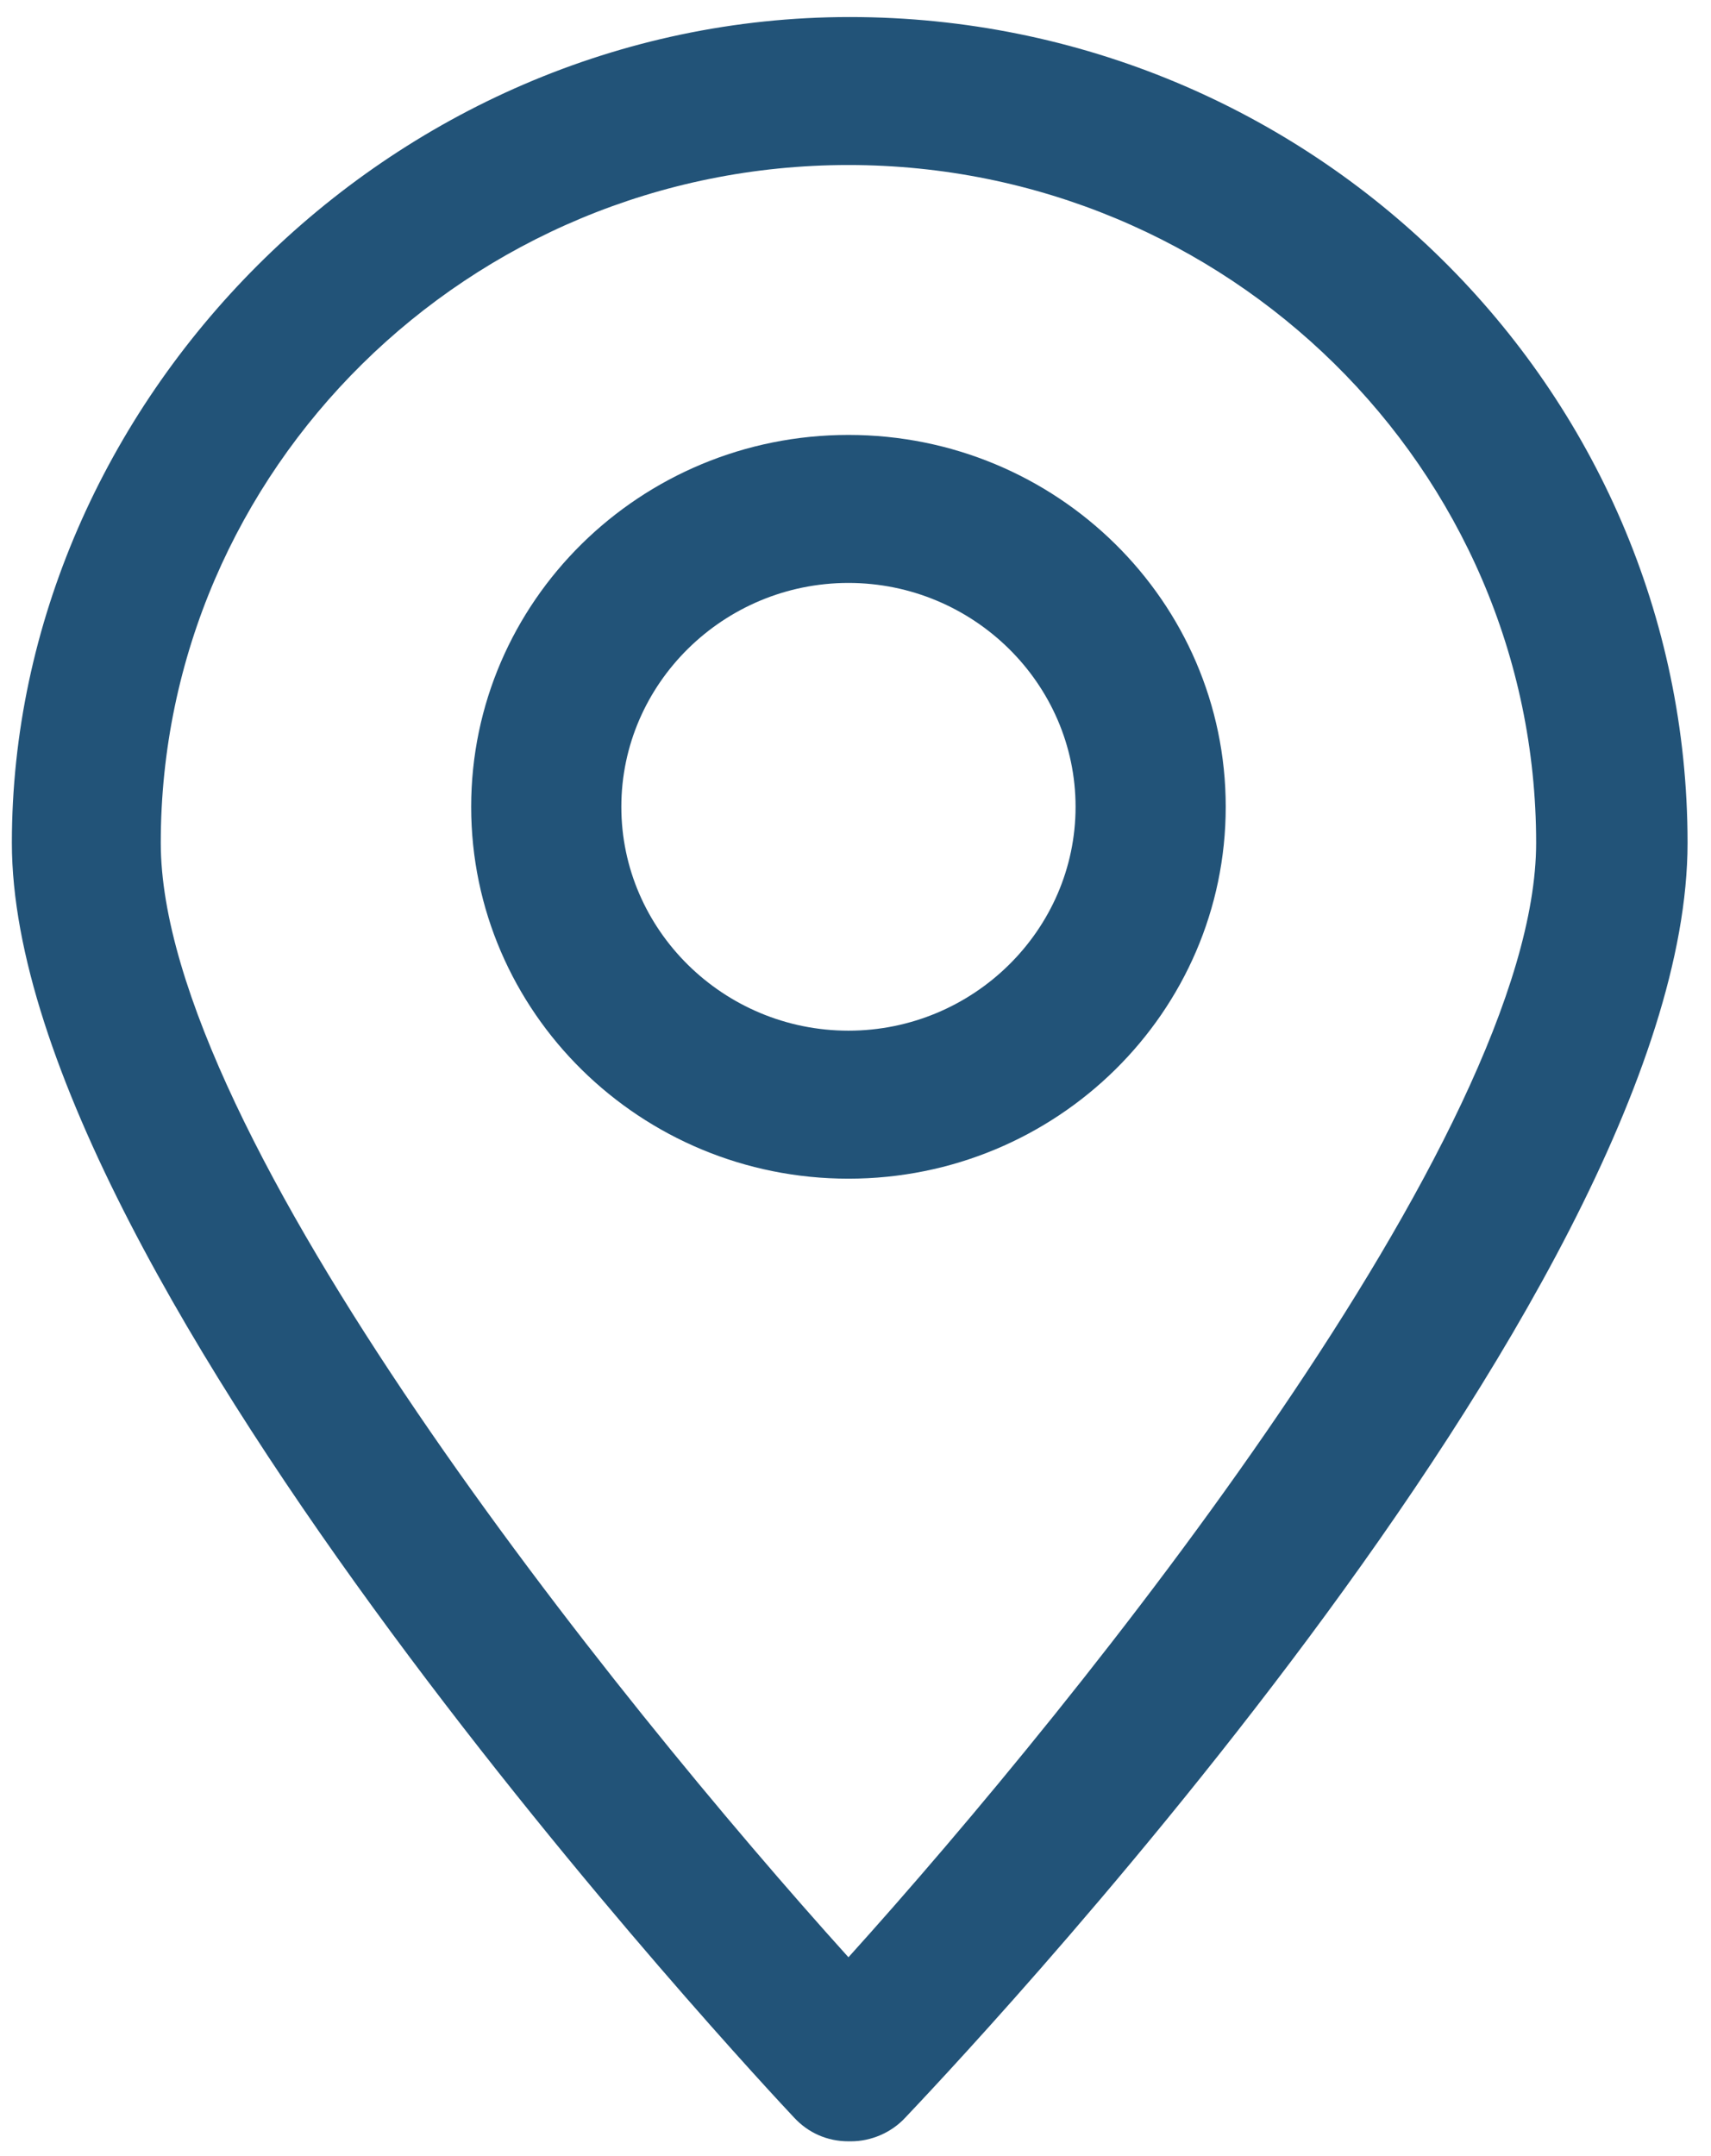
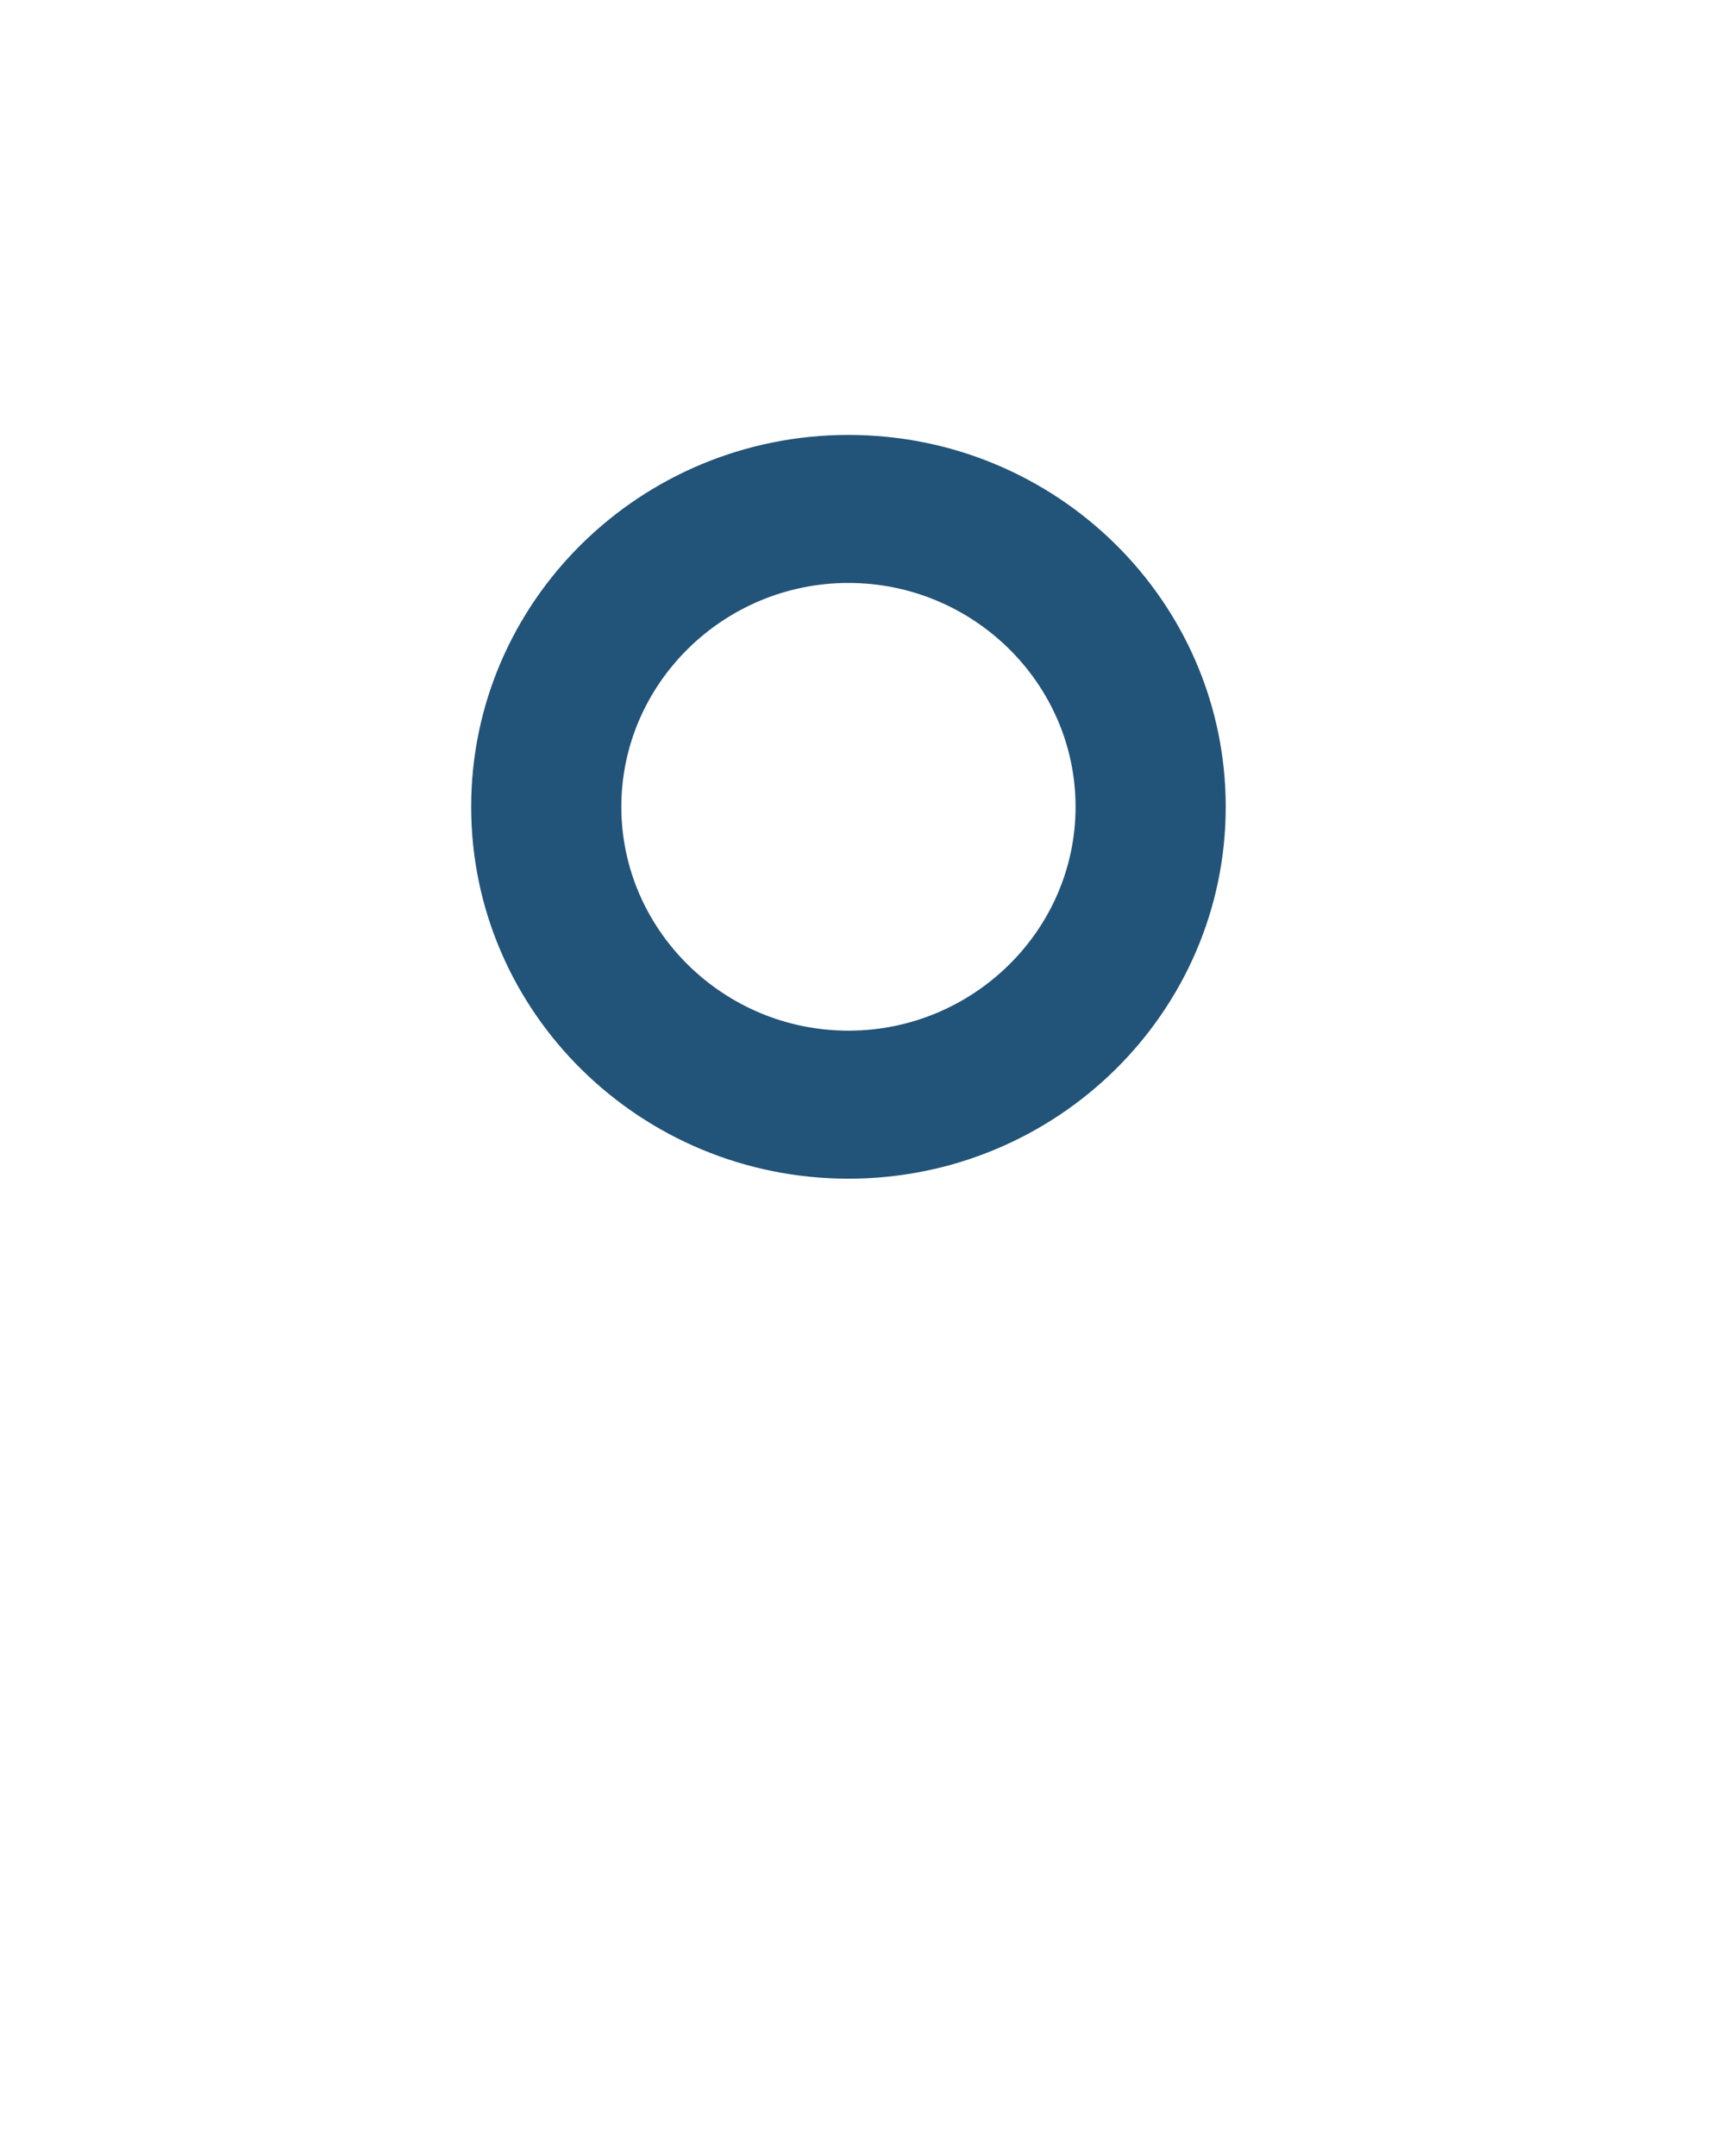
<svg xmlns="http://www.w3.org/2000/svg" width="50" height="63" viewBox="0 0 50 63" fill="none">
-   <path d="M24.794 62.571C24.167 62.571 23.614 62.317 23.209 61.881C22.287 60.9 0.347 37.458 0.347 24.629C0.347 11.8 11.335 0.498 24.831 0.498C38.327 0.498 49.315 11.328 49.315 24.629C49.315 37.931 27.375 60.9 26.453 61.881C26.048 62.317 25.458 62.571 24.868 62.571H24.794ZM24.794 4.822C13.695 4.822 4.698 13.726 4.698 24.629C4.698 33.133 17.972 49.633 24.794 57.193C31.616 49.633 44.89 33.133 44.89 24.629C44.89 13.69 35.856 4.822 24.794 4.822Z" fill="#225378" />
  <path d="M24.794 34.442C18.71 34.442 13.769 29.572 13.769 23.576C13.769 17.579 18.71 12.709 24.794 12.709C30.878 12.709 35.819 17.579 35.819 23.576C35.819 29.572 30.878 34.442 24.794 34.442ZM24.794 17.034C21.143 17.034 18.157 19.978 18.157 23.576C18.157 27.174 21.143 30.117 24.794 30.117C28.444 30.117 31.431 27.174 31.431 23.576C31.431 19.978 28.444 17.034 24.794 17.034Z" fill="#225378" />
</svg>